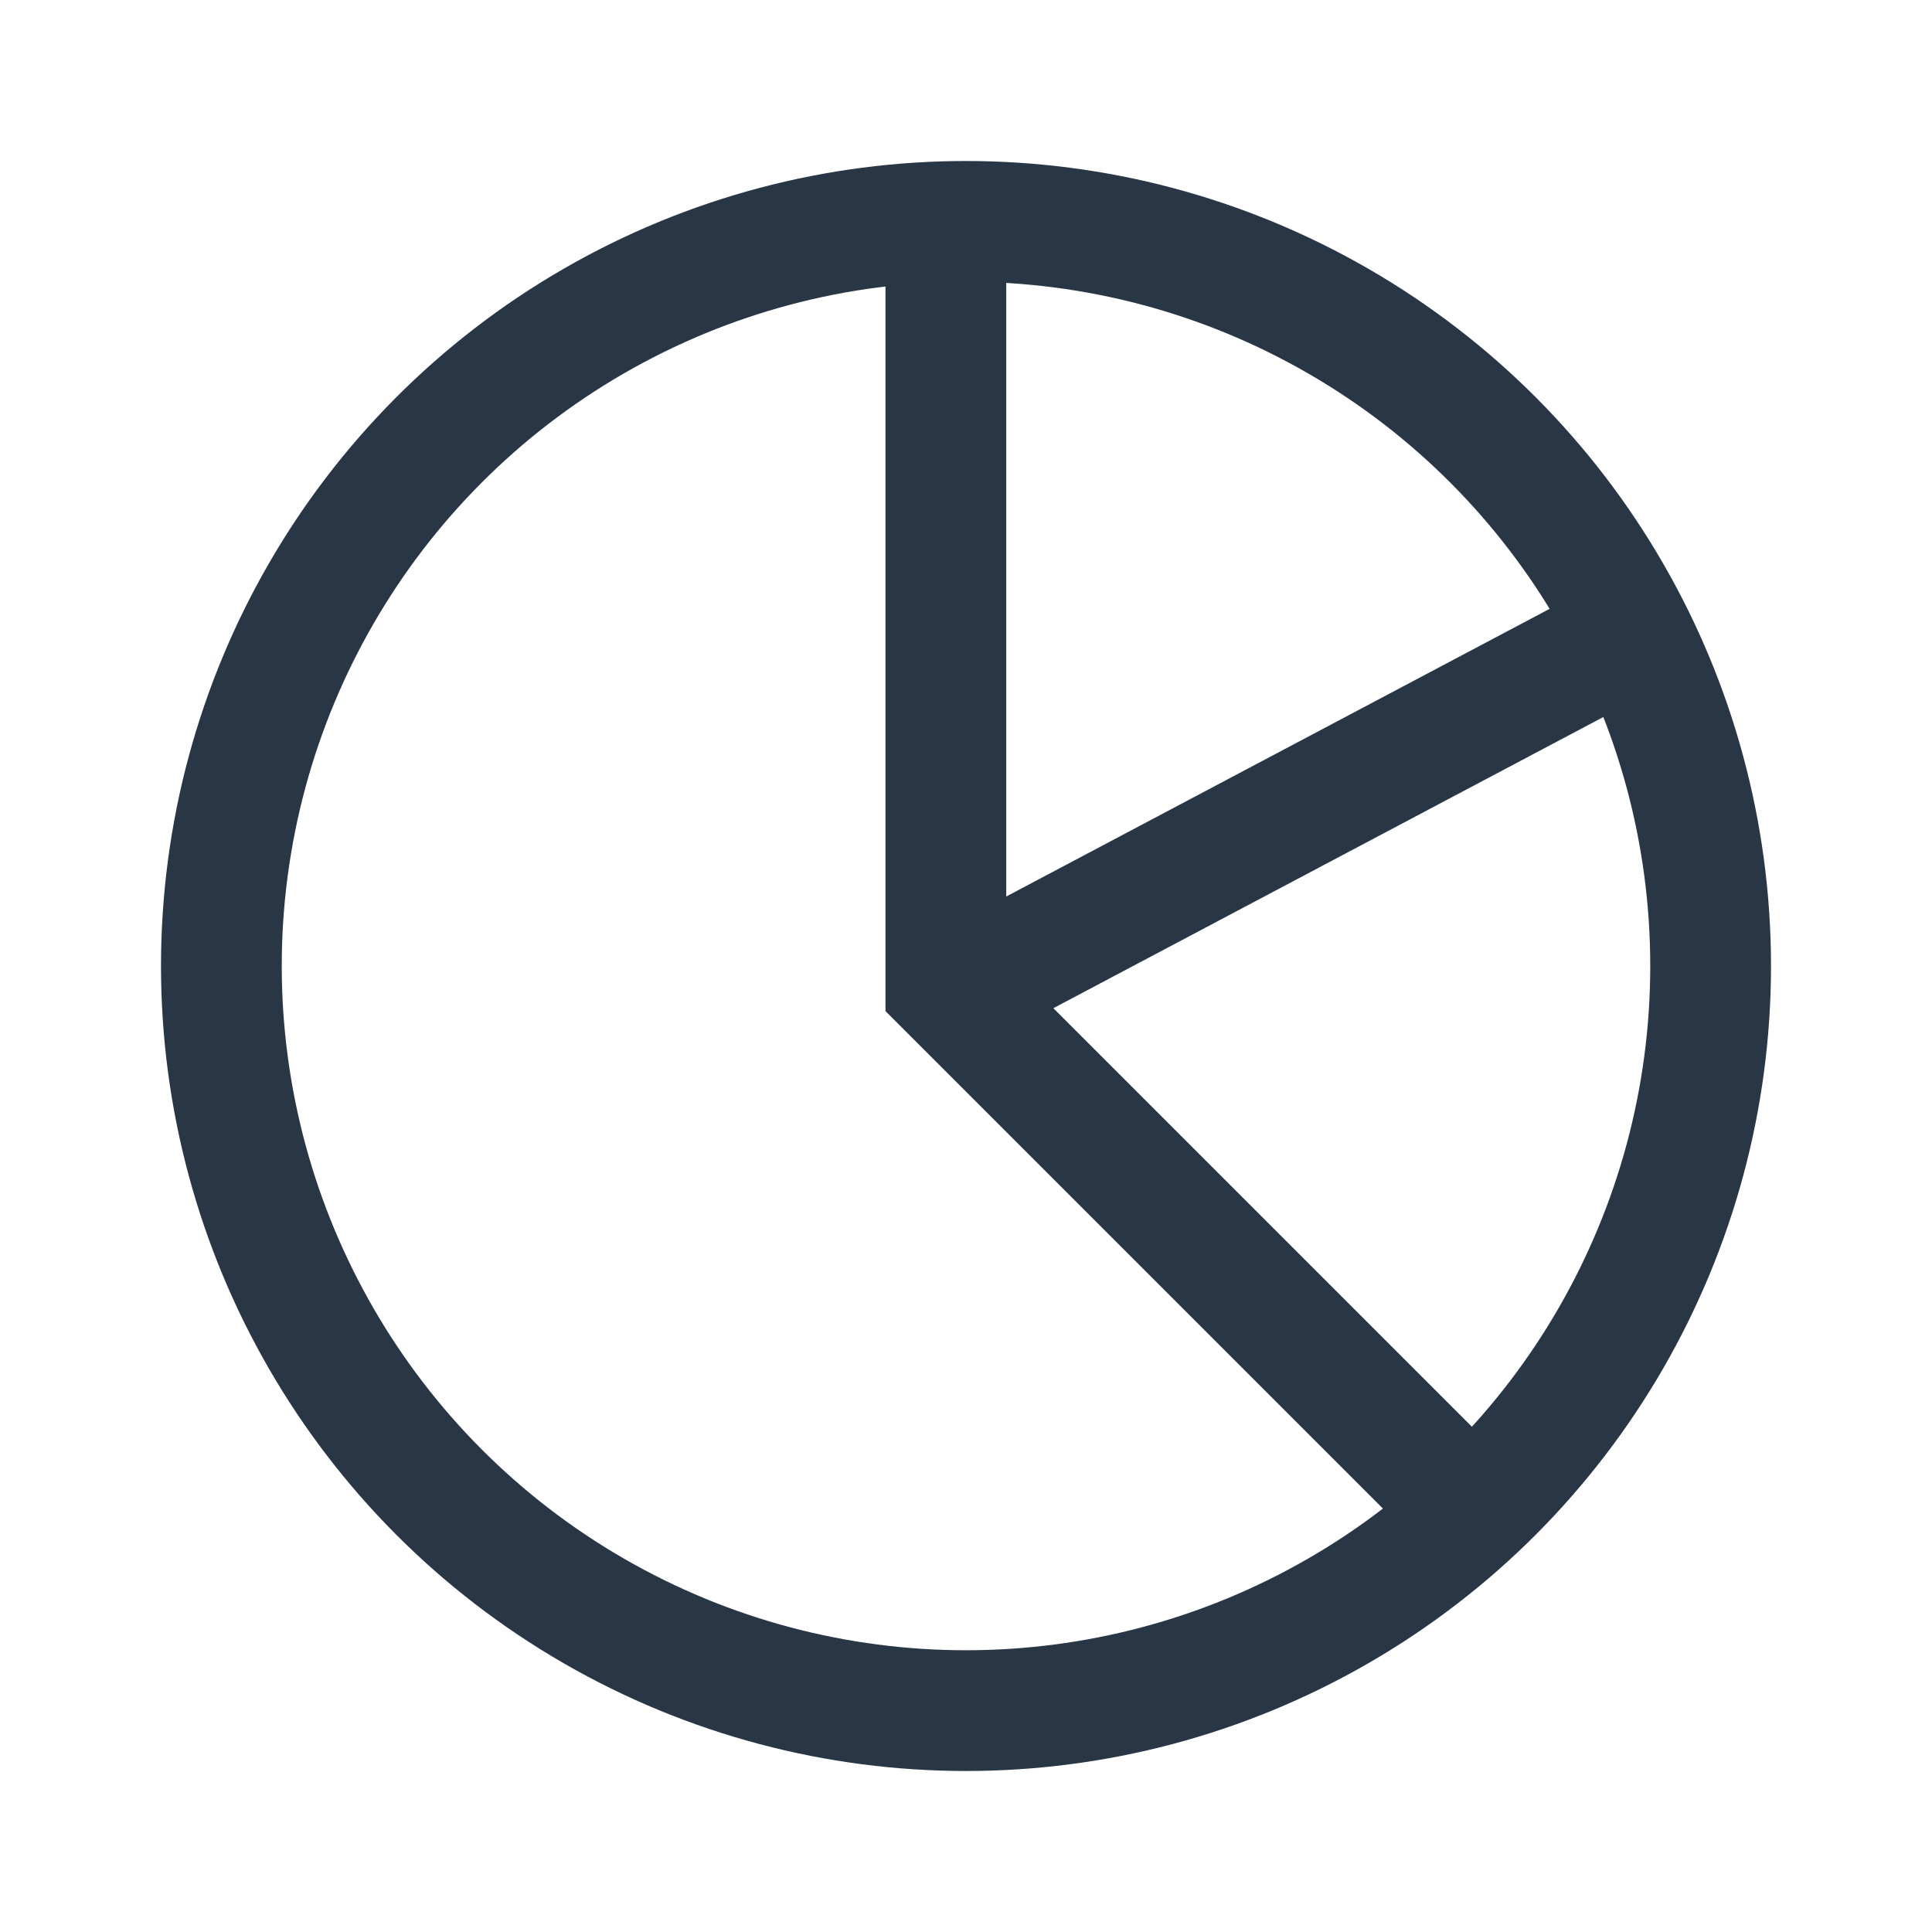
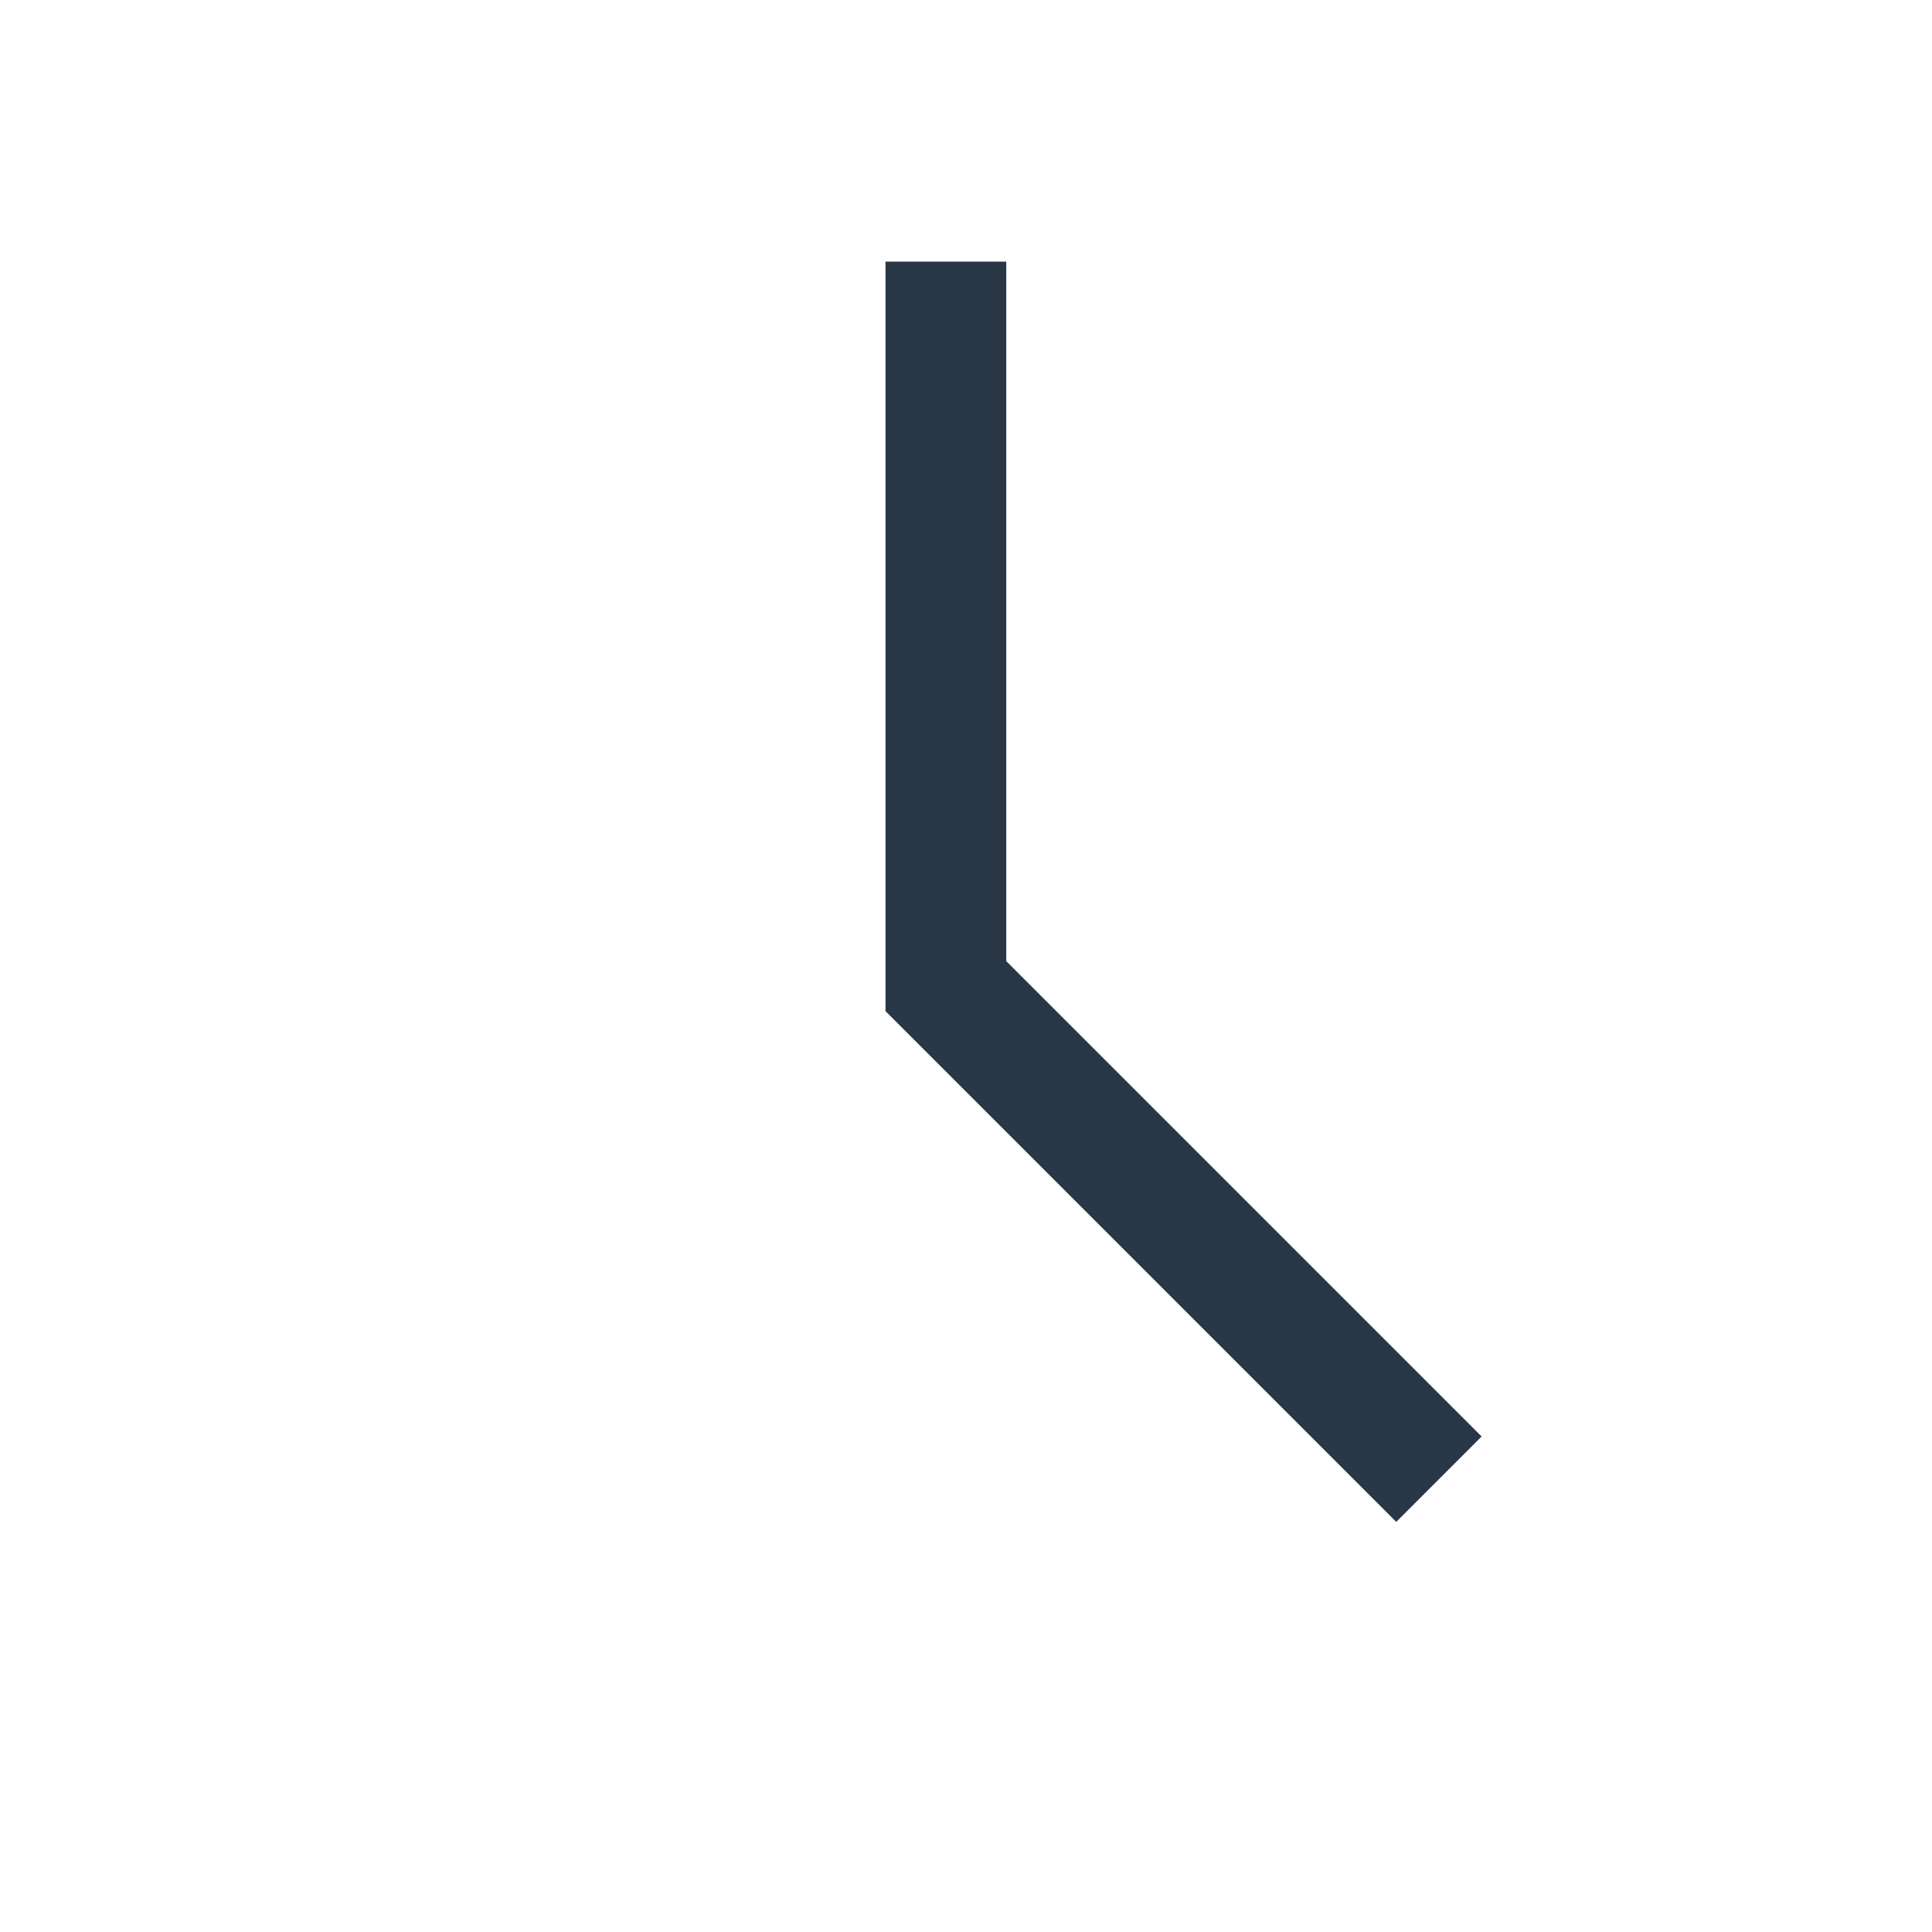
<svg xmlns="http://www.w3.org/2000/svg" width="24" height="24" viewBox="0 0 24 24" fill="none">
  <g clip-path="url(#clip0_2009_10390)">
-     <circle cx="12" cy="12" r="9.25" stroke="#293645" stroke-width="1.5" />
    <path d="M11.75 3.25V12.25L17.875 18.375" stroke="#293645" stroke-width="1.5" />
-     <path d="M12 12.25L20.5 7.75" stroke="#293645" stroke-width="1.5" />
  </g>
  <defs>
    <clipPath id="clip0_2009_10390">
      <rect width="24" height="24" fill="white" />
    </clipPath>
  </defs>
</svg>